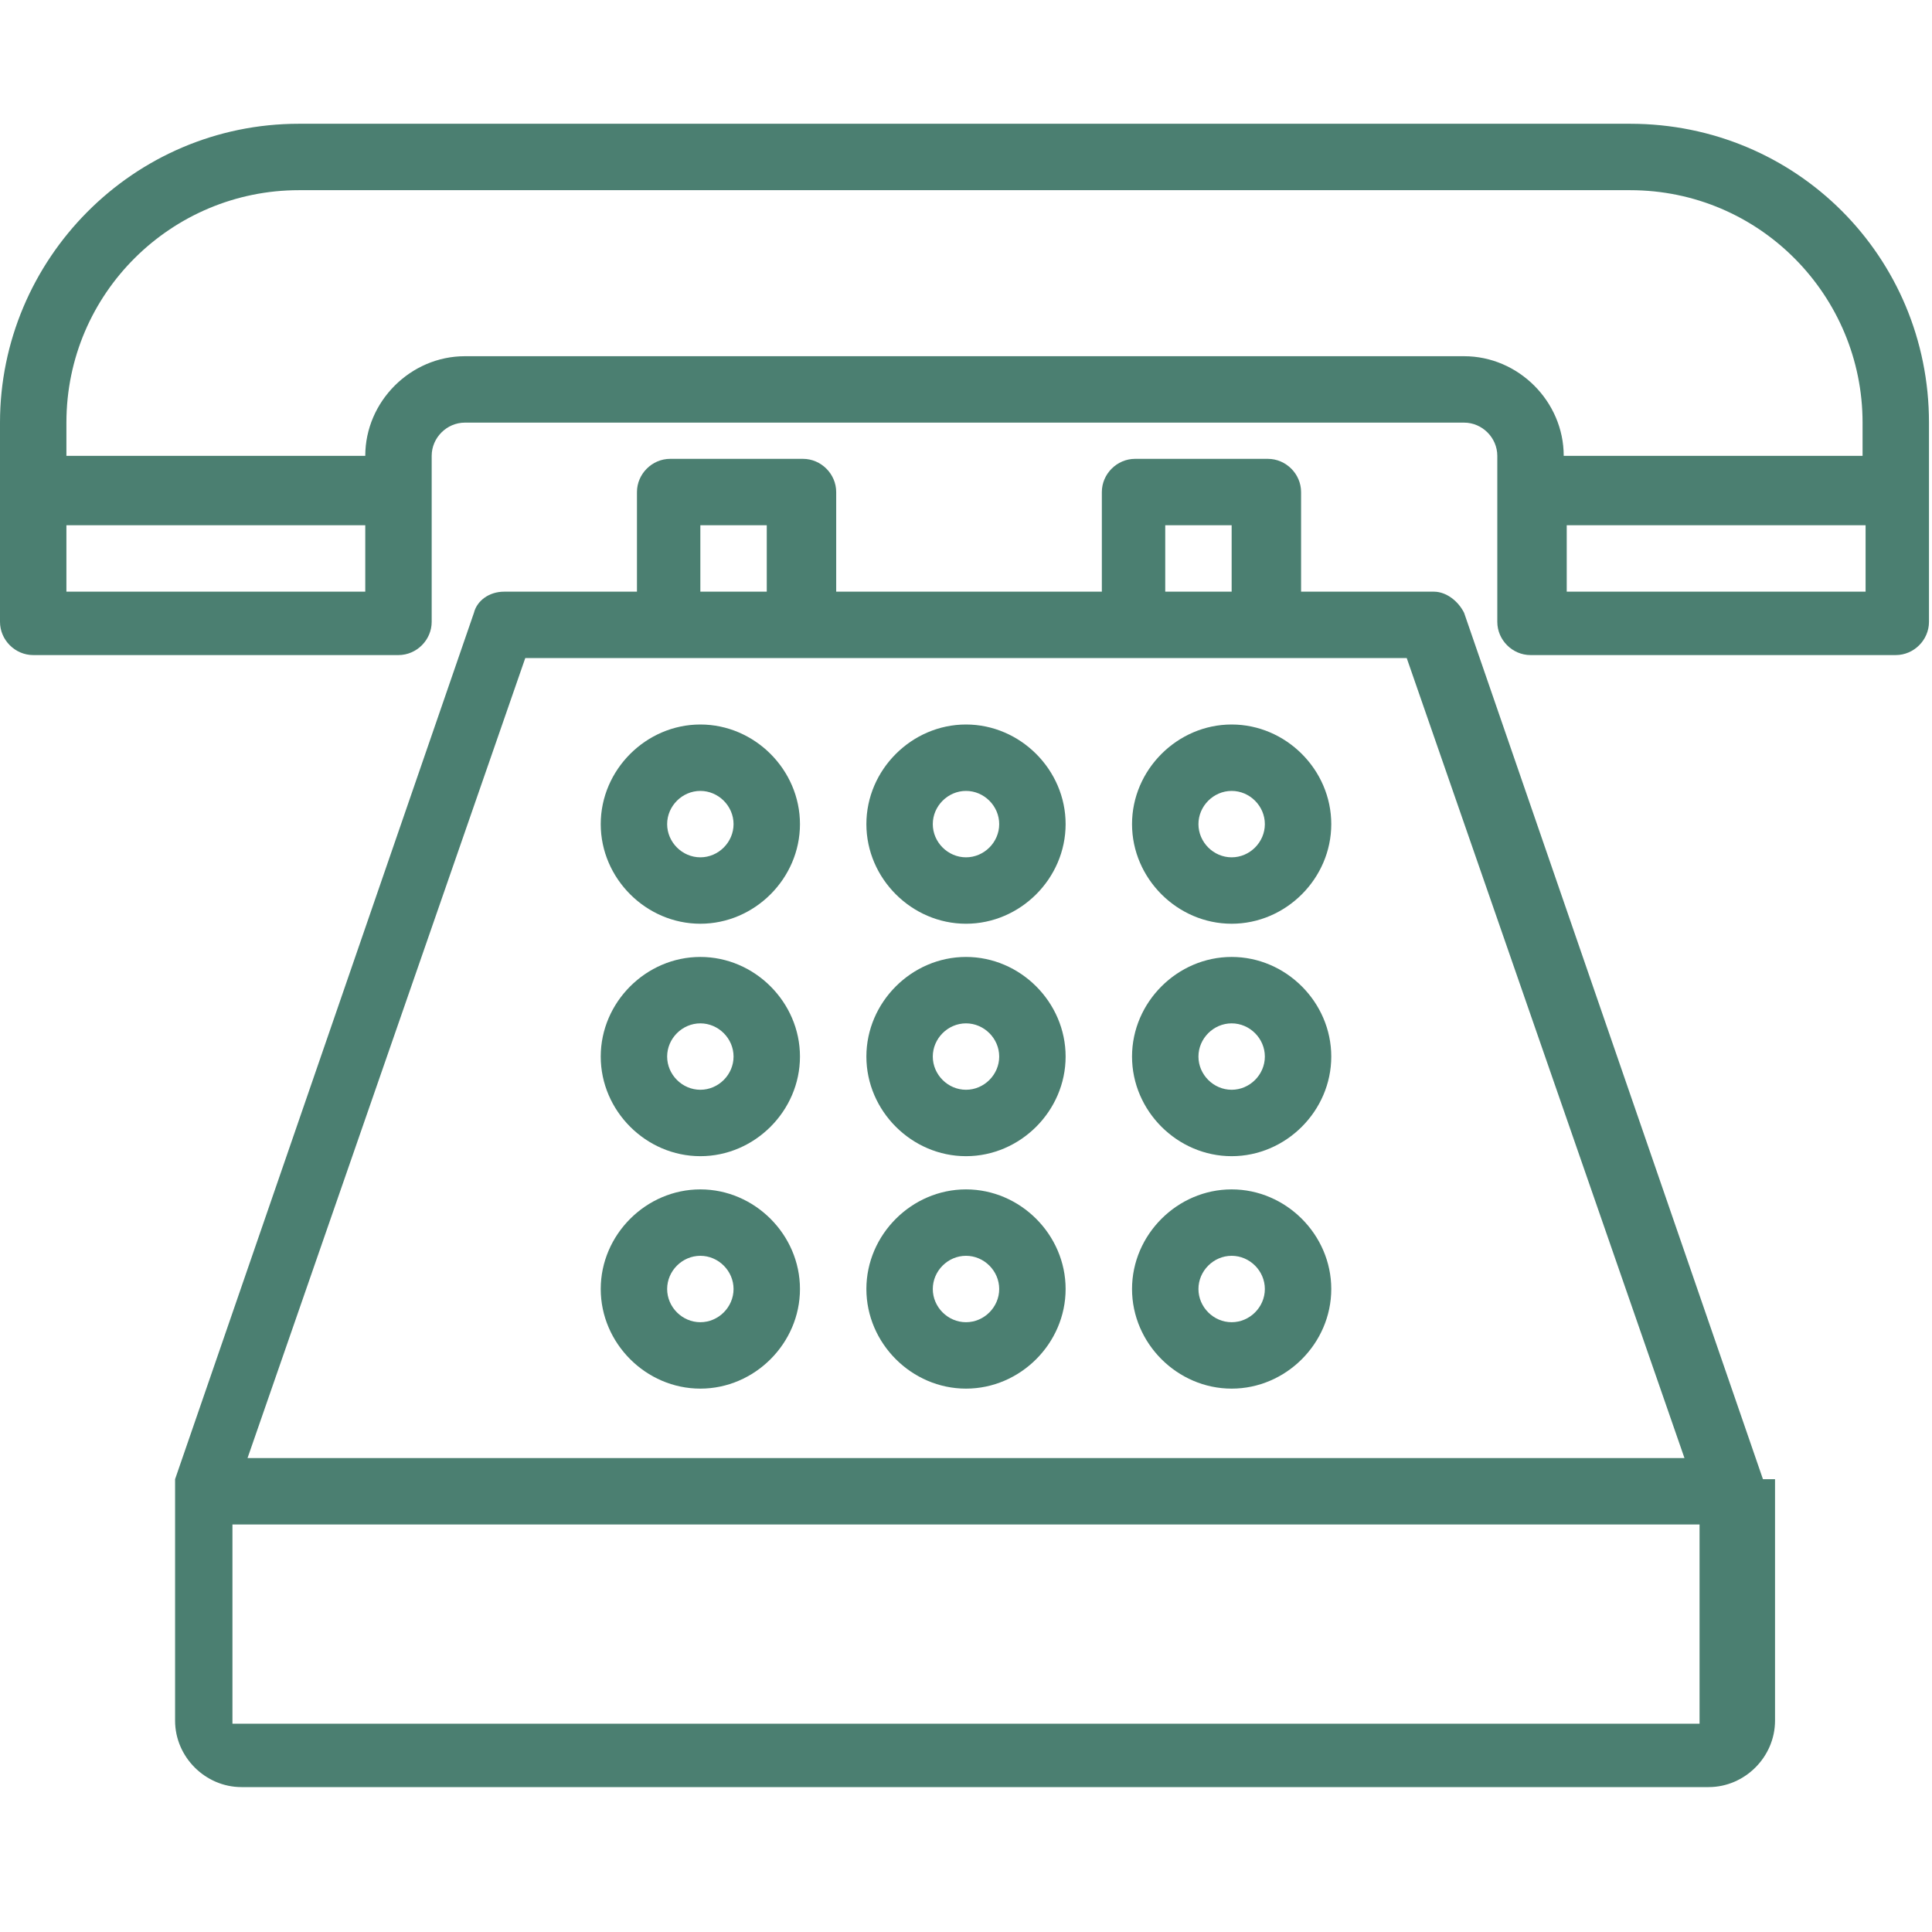
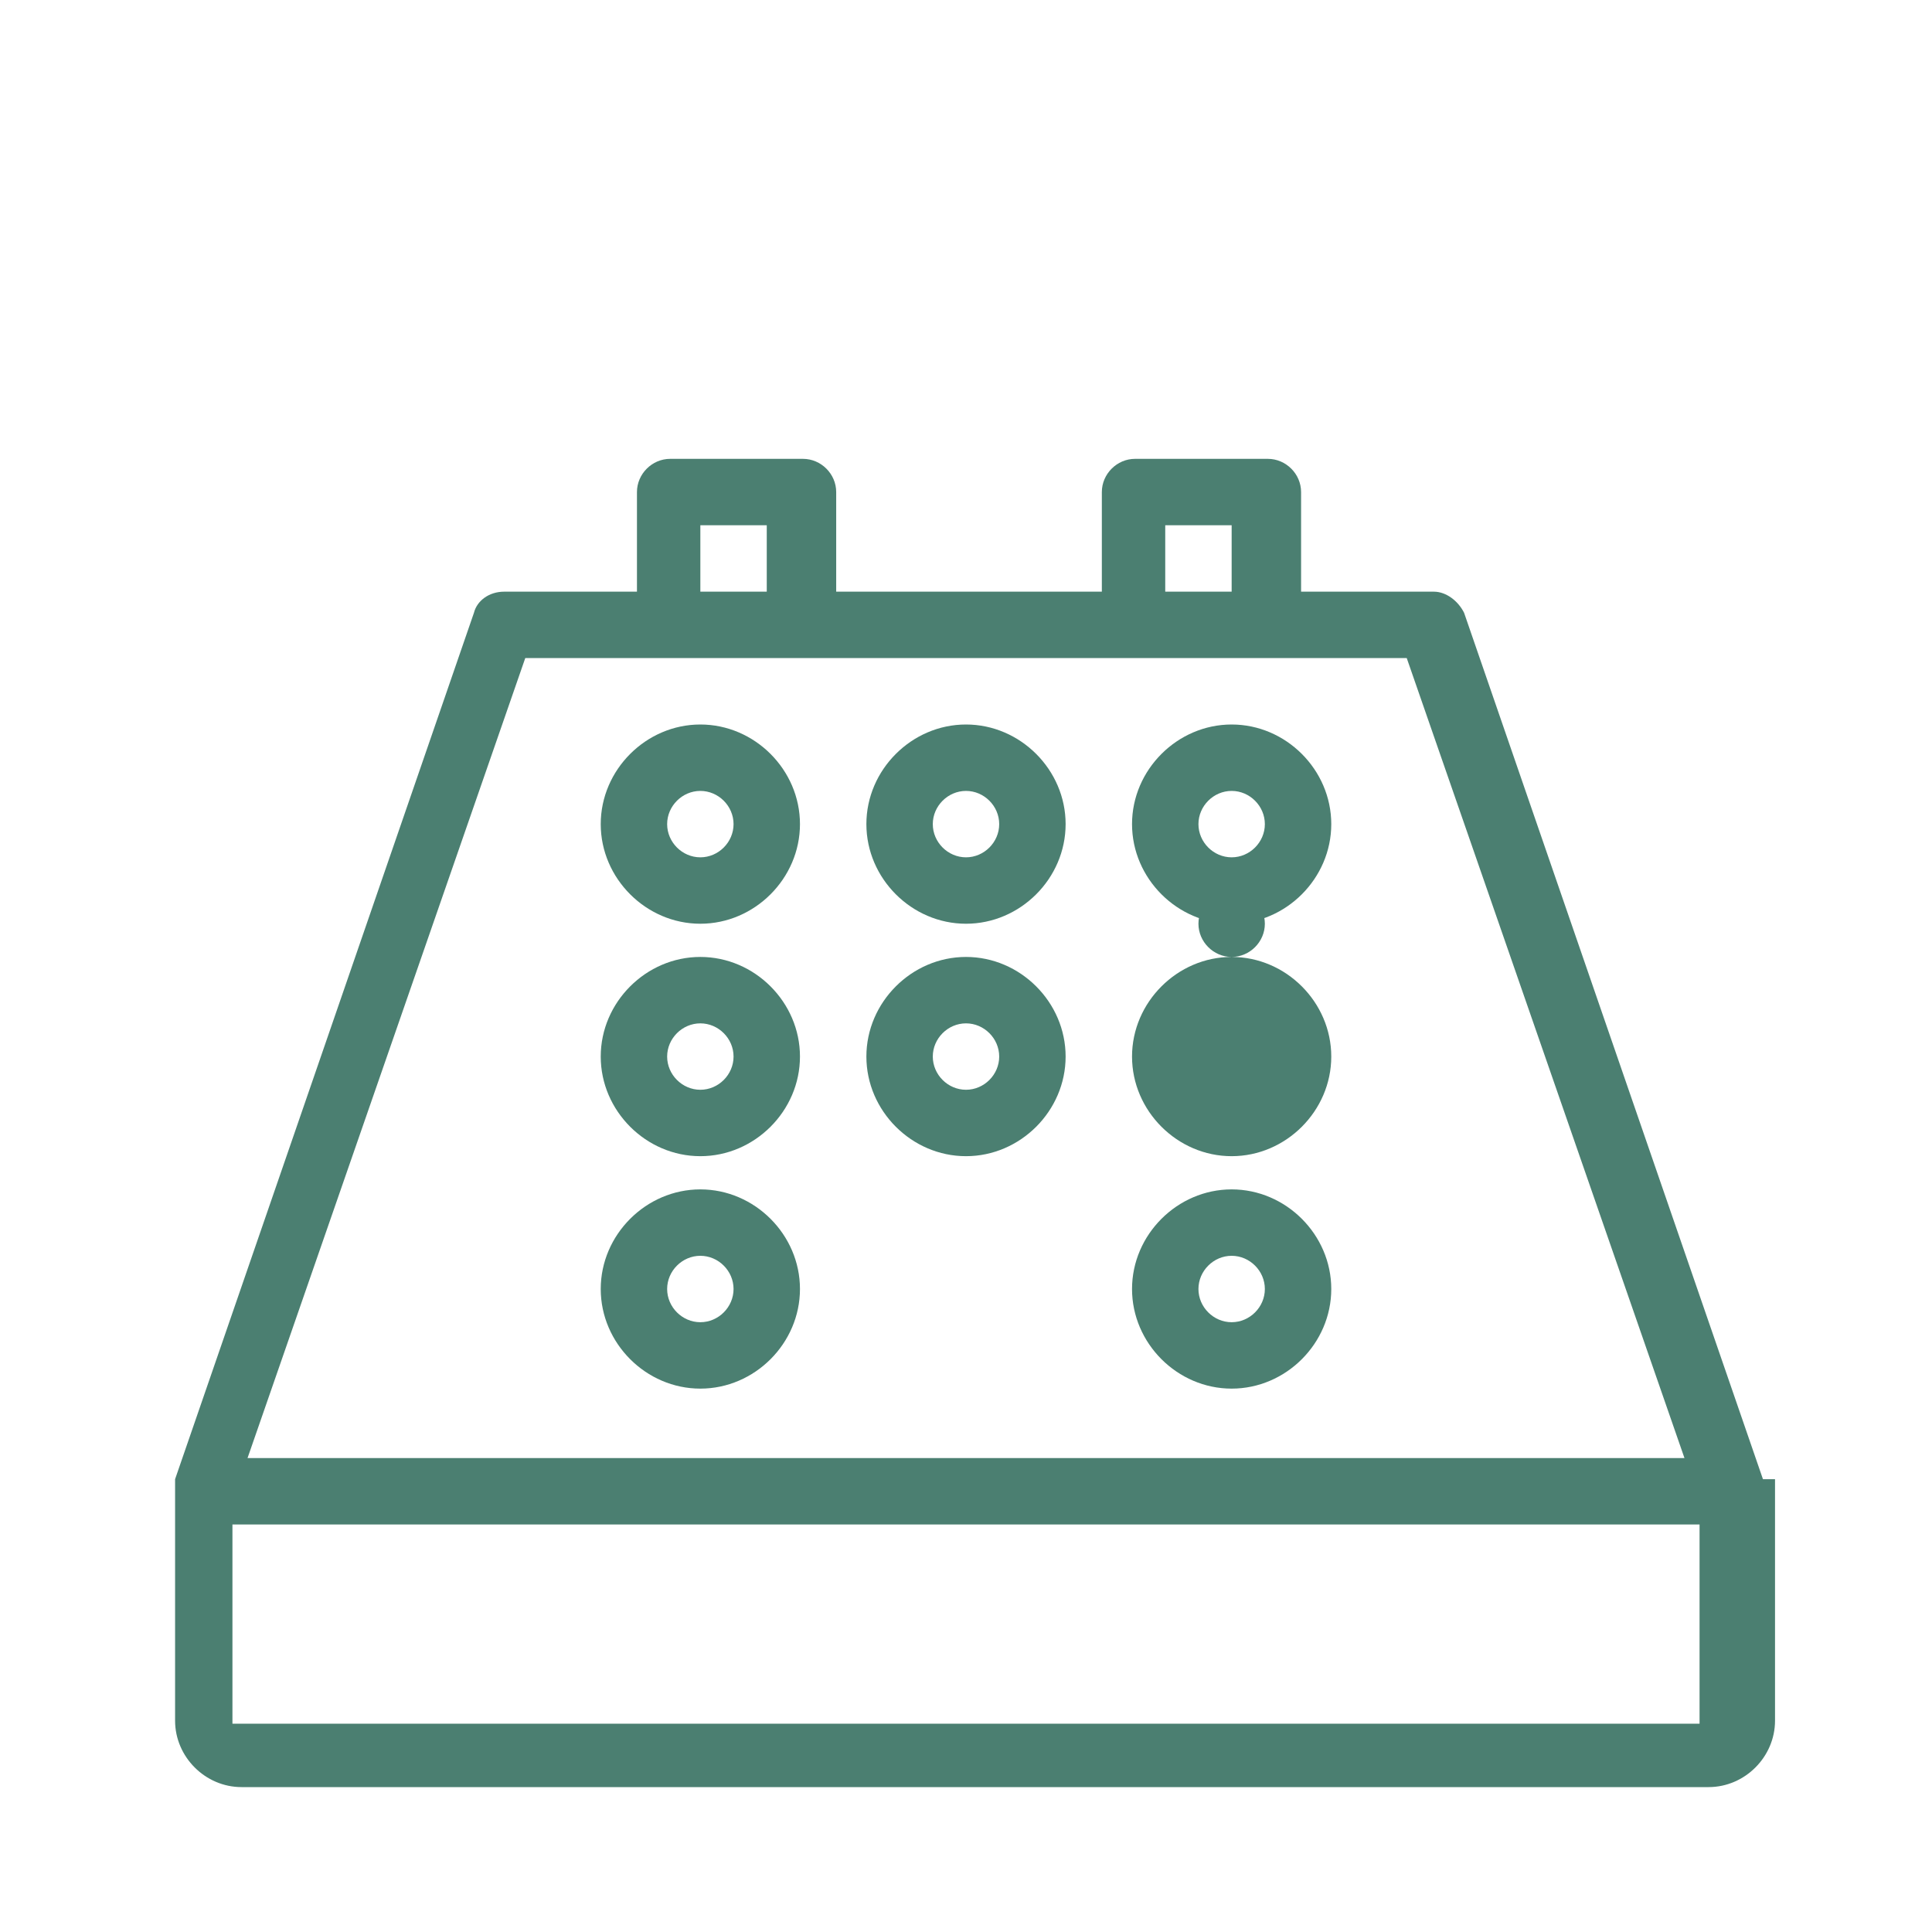
<svg xmlns="http://www.w3.org/2000/svg" version="1.1" viewBox="0 0 64 64">
  <defs>
    <style>
      .cls-1 {
        fill: #4b7f71;
      }
    </style>
  </defs>
  <g>
    <g id="Layer_1">
      <path class="cls-1" d="M58.4,49l-9.9-28.7c-.2-.4-.6-.7-1-.7h-4.4v-3.3c0-.6-.5-1.1-1.1-1.1h-4.4c-.6,0-1.1.5-1.1,1.1v3.3h-8.8v-3.3c0-.6-.5-1.1-1.1-1.1h-4.4c-.6,0-1.1.5-1.1,1.1v3.3h-4.4c-.5,0-.9.3-1,.7l-9.9,28.7c0,.1,0,.2,0,.3,0,0,0,0,0,0v7.7c0,1.2,1,2.2,2.2,2.2h48.6c1.2,0,2.2-1,2.2-2.2v-7.7s0,0,0,0c0-.1,0-.2,0-.3ZM38.6,17.4h2.2v2.2h-2.2v-2.2ZM23.2,17.4h2.2v2.2h-2.2v-2.2ZM17.3,21.8h29.3l9.2,26.5H8.2l9.2-26.5ZM56.3,57.1H7.7v-6.6h48.6v6.6Z" />
      <path class="cls-1" d="M32,24c-1.8,0-3.3,1.5-3.3,3.3s1.5,3.3,3.3,3.3,3.3-1.5,3.3-3.3-1.5-3.3-3.3-3.3ZM32,28.4c-.6,0-1.1-.5-1.1-1.1s.5-1.1,1.1-1.1,1.1.5,1.1,1.1-.5,1.1-1.1,1.1Z" />
      <path class="cls-1" d="M40.8,24c-1.8,0-3.3,1.5-3.3,3.3s1.5,3.3,3.3,3.3,3.3-1.5,3.3-3.3-1.5-3.3-3.3-3.3ZM40.8,28.4c-.6,0-1.1-.5-1.1-1.1s.5-1.1,1.1-1.1,1.1.5,1.1,1.1-.5,1.1-1.1,1.1Z" />
      <path class="cls-1" d="M23.2,24c-1.8,0-3.3,1.5-3.3,3.3s1.5,3.3,3.3,3.3,3.3-1.5,3.3-3.3-1.5-3.3-3.3-3.3ZM23.2,28.4c-.6,0-1.1-.5-1.1-1.1s.5-1.1,1.1-1.1,1.1.5,1.1,1.1-.5,1.1-1.1,1.1Z" />
      <path class="cls-1" d="M32,31.7c-1.8,0-3.3,1.5-3.3,3.3s1.5,3.3,3.3,3.3,3.3-1.5,3.3-3.3-1.5-3.3-3.3-3.3ZM32,36.1c-.6,0-1.1-.5-1.1-1.1s.5-1.1,1.1-1.1,1.1.5,1.1,1.1-.5,1.1-1.1,1.1Z" />
-       <path class="cls-1" d="M40.8,31.7c-1.8,0-3.3,1.5-3.3,3.3s1.5,3.3,3.3,3.3,3.3-1.5,3.3-3.3-1.5-3.3-3.3-3.3ZM40.8,36.1c-.6,0-1.1-.5-1.1-1.1s.5-1.1,1.1-1.1,1.1.5,1.1,1.1-.5,1.1-1.1,1.1Z" />
+       <path class="cls-1" d="M40.8,31.7c-1.8,0-3.3,1.5-3.3,3.3s1.5,3.3,3.3,3.3,3.3-1.5,3.3-3.3-1.5-3.3-3.3-3.3Zc-.6,0-1.1-.5-1.1-1.1s.5-1.1,1.1-1.1,1.1.5,1.1,1.1-.5,1.1-1.1,1.1Z" />
      <path class="cls-1" d="M23.2,31.7c-1.8,0-3.3,1.5-3.3,3.3s1.5,3.3,3.3,3.3,3.3-1.5,3.3-3.3-1.5-3.3-3.3-3.3ZM23.2,36.1c-.6,0-1.1-.5-1.1-1.1s.5-1.1,1.1-1.1,1.1.5,1.1,1.1-.5,1.1-1.1,1.1Z" />
-       <path class="cls-1" d="M32,39.4c-1.8,0-3.3,1.5-3.3,3.3s1.5,3.3,3.3,3.3,3.3-1.5,3.3-3.3-1.5-3.3-3.3-3.3ZM32,43.8c-.6,0-1.1-.5-1.1-1.1s.5-1.1,1.1-1.1,1.1.5,1.1,1.1-.5,1.1-1.1,1.1Z" />
      <path class="cls-1" d="M40.8,39.4c-1.8,0-3.3,1.5-3.3,3.3s1.5,3.3,3.3,3.3,3.3-1.5,3.3-3.3-1.5-3.3-3.3-3.3ZM40.8,43.8c-.6,0-1.1-.5-1.1-1.1s.5-1.1,1.1-1.1,1.1.5,1.1,1.1-.5,1.1-1.1,1.1Z" />
      <path class="cls-1" d="M23.2,39.4c-1.8,0-3.3,1.5-3.3,3.3s1.5,3.3,3.3,3.3,3.3-1.5,3.3-3.3-1.5-3.3-3.3-3.3ZM23.2,43.8c-.6,0-1.1-.5-1.1-1.1s.5-1.1,1.1-1.1,1.1.5,1.1,1.1-.5,1.1-1.1,1.1Z" />
-       <path class="cls-1" d="M54.1,4.1H9.9C4.4,4.1,0,8.6,0,14v6.6c0,.6.5,1.1,1.1,1.1h12.1c.6,0,1.1-.5,1.1-1.1v-5.5c0-.6.5-1.1,1.1-1.1h33.1c.6,0,1.1.5,1.1,1.1v5.5c0,.6.5,1.1,1.1,1.1h12.1c.6,0,1.1-.5,1.1-1.1v-6.6c0-5.5-4.4-9.9-9.9-9.9ZM12.1,19.6H2.2v-2.2h9.9v2.2ZM48.6,11.8H15.4c-1.8,0-3.3,1.5-3.3,3.3H2.2v-1.1c0-4.3,3.5-7.7,7.7-7.7h44.1c4.3,0,7.7,3.5,7.7,7.7v1.1h-9.9c0-1.8-1.5-3.3-3.3-3.3ZM61.8,19.6h-9.9v-2.2h9.9v2.2Z" />
    </g>
  </g>
</svg>